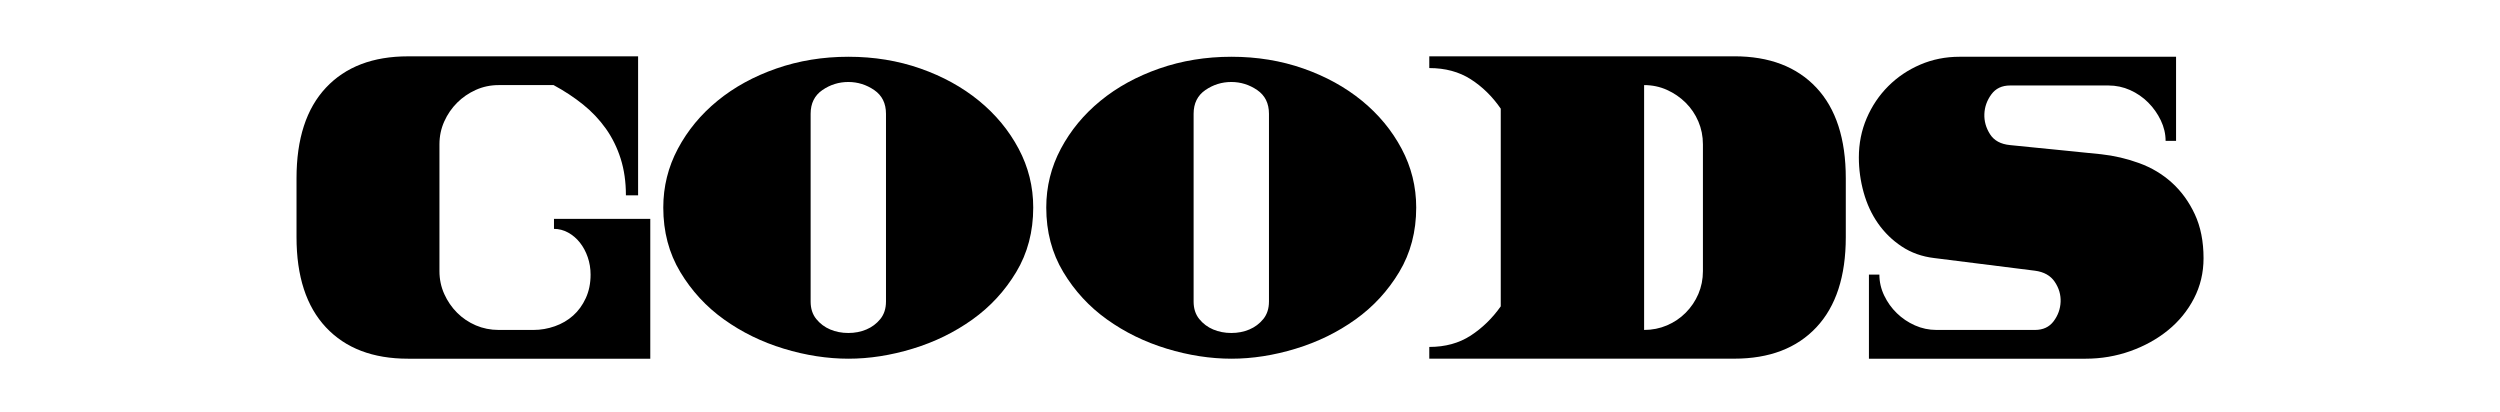
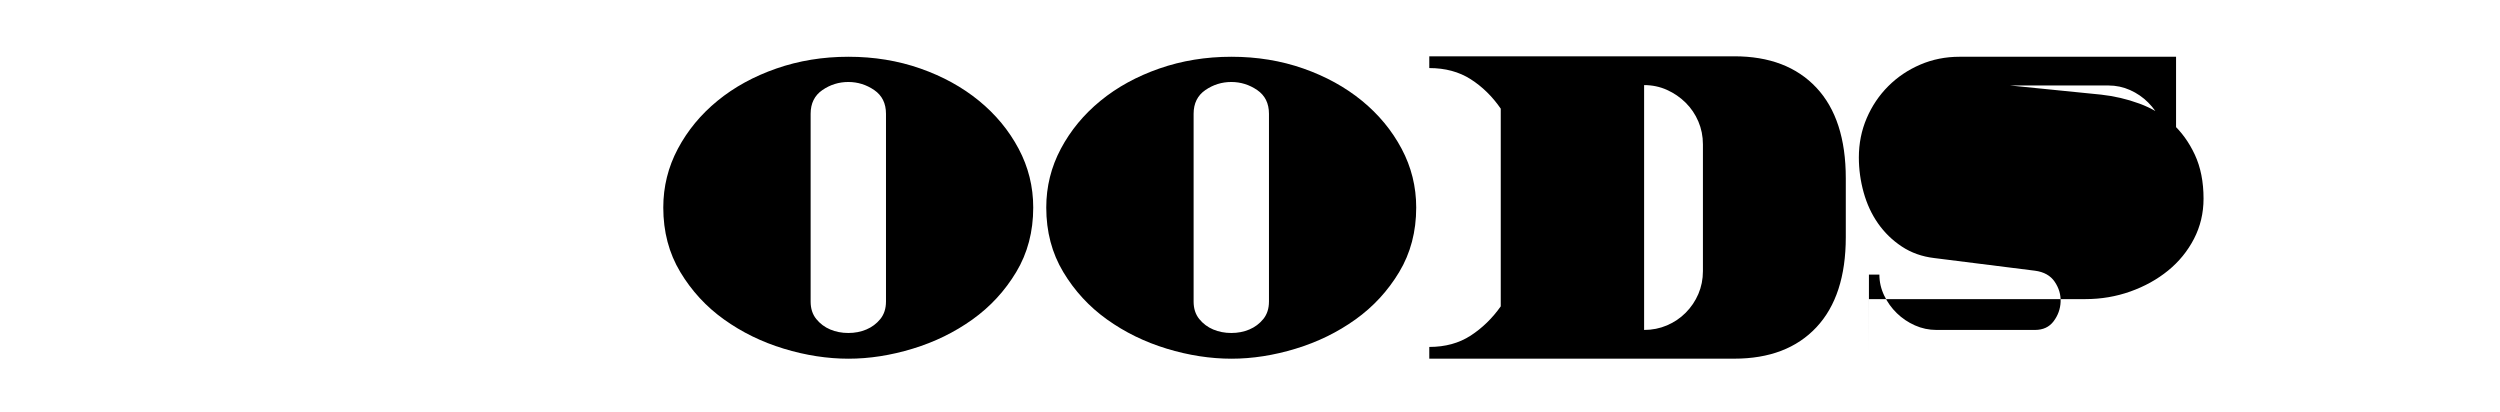
<svg xmlns="http://www.w3.org/2000/svg" id="_レイヤー_2" data-name="レイヤー_2" viewBox="0 0 765.05 126">
  <defs>
    <style>
      .cls-1 {
        fill: none;
      }
    </style>
  </defs>
  <g id="_レイヤー_1-2" data-name="レイヤー_1">
    <g>
      <g>
-         <path d="M163.26,100.97c2.22,0,4.4-.38,6.53-1.13,2.13-.75,4-1.84,5.6-3.27,1.6-1.42,2.89-3.2,3.87-5.33.98-2.13,1.47-4.53,1.47-7.2,0-1.87-.29-3.64-.87-5.33-.58-1.69-1.38-3.18-2.4-4.47-1.02-1.29-2.22-2.31-3.6-3.07-1.38-.75-2.82-1.13-4.33-1.13v-3.07h29.47v42.8h-74.13c-10.76,0-19.13-3.2-25.13-9.6-6-6.4-9-15.6-9-27.6v-18c0-12.09,3-21.33,9-27.73,6-6.4,14.38-9.6,25.13-9.6h70.4v42.53h-3.73c0-4.09-.53-7.82-1.6-11.2-1.07-3.38-2.58-6.44-4.53-9.2-1.96-2.75-4.29-5.22-7-7.4-2.71-2.18-5.71-4.15-9-5.93h-16.8c-2.49,0-4.82.49-7,1.47-2.18.98-4.09,2.29-5.73,3.93-1.65,1.65-2.96,3.56-3.93,5.73-.98,2.18-1.47,4.51-1.47,7v38.8c0,2.49.49,4.82,1.47,7,.98,2.18,2.29,4.09,3.93,5.73,1.64,1.65,3.55,2.93,5.73,3.87,2.18.93,4.51,1.4,7,1.4h10.67Z" />
        <path d="M259.66,17.37c7.82,0,15.15,1.2,22,3.6,6.84,2.4,12.82,5.69,17.93,9.87,5.11,4.18,9.15,9.07,12.13,14.67,2.98,5.6,4.47,11.6,4.47,18,0,7.38-1.73,13.96-5.2,19.73-3.47,5.78-7.93,10.62-13.4,14.53-5.47,3.91-11.56,6.89-18.27,8.93-6.71,2.05-13.27,3.07-19.67,3.07s-13.09-1.02-19.8-3.07c-6.71-2.04-12.8-5.02-18.27-8.93-5.47-3.91-9.93-8.75-13.4-14.53-3.47-5.78-5.2-12.35-5.2-19.73,0-6.4,1.49-12.4,4.47-18,2.98-5.6,7.02-10.49,12.13-14.67,5.11-4.18,11.11-7.47,18-9.87,6.89-2.4,14.24-3.6,22.07-3.6ZM271.13,92.3v-57.47c0-3.2-1.2-5.62-3.6-7.27-2.4-1.64-5.05-2.47-7.93-2.47s-5.53.82-7.93,2.47c-2.4,1.65-3.6,4.07-3.6,7.27v57.47c0,2.13.58,3.91,1.73,5.33,1.15,1.42,2.58,2.49,4.27,3.2,1.69.71,3.53,1.07,5.53,1.07s3.84-.35,5.53-1.07c1.69-.71,3.11-1.78,4.27-3.2,1.15-1.42,1.73-3.2,1.73-5.33Z" />
        <path d="M376.86,17.37c7.82,0,15.15,1.2,22,3.6,6.84,2.4,12.82,5.69,17.93,9.87,5.11,4.18,9.15,9.07,12.13,14.67,2.98,5.6,4.47,11.6,4.47,18,0,7.38-1.73,13.96-5.2,19.73-3.47,5.78-7.93,10.62-13.4,14.53-5.47,3.91-11.56,6.89-18.27,8.93-6.71,2.05-13.27,3.07-19.67,3.07s-13.09-1.02-19.8-3.07c-6.71-2.04-12.8-5.02-18.27-8.93-5.47-3.91-9.93-8.75-13.4-14.53-3.47-5.78-5.2-12.35-5.2-19.73,0-6.4,1.49-12.4,4.47-18,2.98-5.6,7.02-10.49,12.13-14.67,5.11-4.18,11.11-7.47,18-9.87,6.89-2.4,14.24-3.6,22.07-3.6ZM388.33,92.3v-57.47c0-3.2-1.2-5.62-3.6-7.27-2.4-1.64-5.05-2.47-7.93-2.47s-5.53.82-7.93,2.47c-2.4,1.65-3.6,4.07-3.6,7.27v57.47c0,2.13.58,3.91,1.73,5.33,1.15,1.42,2.58,2.49,4.27,3.2,1.69.71,3.53,1.07,5.53,1.07s3.84-.35,5.53-1.07c1.69-.71,3.11-1.78,4.27-3.2,1.15-1.42,1.73-3.2,1.73-5.33Z" />
        <path d="M437.39,109.77v-3.6c4.89,0,9.11-1.16,12.67-3.47,3.55-2.31,6.62-5.3,9.2-8.95v-60.5c-2.58-3.74-5.65-6.74-9.2-9.01-3.56-2.27-7.78-3.41-12.67-3.41v-3.6h93.33c10.75,0,19.13,3.2,25.13,9.6,6,6.4,9,15.65,9,27.73v18c0,12-3,21.2-9,27.6-6,6.4-14.38,9.6-25.13,9.6h-93.33ZM503.13,100.97c2.49,0,4.82-.47,7-1.4,2.18-.93,4.09-2.22,5.73-3.87s2.93-3.55,3.87-5.73c.93-2.18,1.4-4.51,1.4-7v-38.8c0-2.49-.47-4.82-1.4-7-.93-2.18-2.22-4.09-3.87-5.73-1.65-1.64-3.56-2.95-5.73-3.93-2.18-.98-4.51-1.47-7-1.47v74.93Z" />
-         <path d="M571.93,109.77v-25.73h3.2c0,2.22.49,4.36,1.47,6.4.98,2.05,2.27,3.85,3.87,5.4,1.6,1.56,3.44,2.8,5.53,3.73,2.09.93,4.29,1.4,6.6,1.4h30.13c2.49,0,4.4-.89,5.73-2.67,1.33-1.78,2.04-3.75,2.13-5.93.09-2.18-.51-4.22-1.8-6.13-1.29-1.91-3.31-3.04-6.07-3.4l-30.8-3.87c-3.73-.44-7.05-1.62-9.93-3.53-2.89-1.91-5.31-4.27-7.27-7.07-1.96-2.8-3.42-5.95-4.4-9.47-.98-3.51-1.47-7.09-1.47-10.73,0-4.27.8-8.27,2.4-12,1.6-3.73,3.8-7,6.6-9.8,2.8-2.8,6.07-5,9.8-6.6s7.73-2.4,12-2.4h66.27v25.73h-3.2c0-2.13-.49-4.22-1.47-6.27-.98-2.04-2.27-3.87-3.87-5.47s-3.45-2.87-5.53-3.8c-2.09-.93-4.29-1.4-6.6-1.4h-30.13c-2.49,0-4.4.91-5.73,2.73-1.33,1.82-2.05,3.82-2.13,5.99-.09,2.17.49,4.24,1.73,6.19,1.24,1.95,3.29,3.06,6.13,3.33l27.87,2.8c4,.44,7.89,1.35,11.67,2.73,3.78,1.38,7.11,3.37,10,5.99,2.89,2.62,5.22,5.83,7,9.65,1.78,3.82,2.67,8.3,2.67,13.45,0,4.44-.98,8.54-2.93,12.31-1.96,3.77-4.6,7.01-7.93,9.72-3.33,2.71-7.18,4.84-11.53,6.39-4.36,1.55-8.93,2.33-13.73,2.33h-66.27Z" />
+         <path d="M571.93,109.77v-25.73h3.2c0,2.22.49,4.36,1.47,6.4.98,2.05,2.27,3.85,3.87,5.4,1.6,1.56,3.44,2.8,5.53,3.73,2.09.93,4.29,1.4,6.6,1.4h30.13c2.49,0,4.4-.89,5.73-2.67,1.33-1.78,2.04-3.75,2.13-5.93.09-2.18-.51-4.22-1.8-6.13-1.29-1.91-3.31-3.04-6.07-3.4l-30.8-3.87c-3.73-.44-7.05-1.62-9.93-3.53-2.89-1.91-5.31-4.27-7.27-7.07-1.96-2.8-3.42-5.95-4.4-9.47-.98-3.51-1.47-7.09-1.47-10.73,0-4.27.8-8.27,2.4-12,1.6-3.73,3.8-7,6.6-9.8,2.8-2.8,6.07-5,9.8-6.6s7.73-2.4,12-2.4h66.27v25.73h-3.2c0-2.13-.49-4.22-1.47-6.27-.98-2.04-2.27-3.87-3.87-5.47s-3.45-2.87-5.53-3.8c-2.09-.93-4.29-1.4-6.6-1.4h-30.13l27.87,2.8c4,.44,7.89,1.35,11.67,2.73,3.78,1.38,7.11,3.37,10,5.99,2.89,2.62,5.22,5.83,7,9.65,1.78,3.82,2.67,8.3,2.67,13.45,0,4.44-.98,8.54-2.93,12.31-1.96,3.77-4.6,7.01-7.93,9.72-3.33,2.71-7.18,4.84-11.53,6.39-4.36,1.55-8.93,2.33-13.73,2.33h-66.27Z" />
      </g>
-       <rect class="cls-1" width="765.05" height="126" />
    </g>
  </g>
</svg>